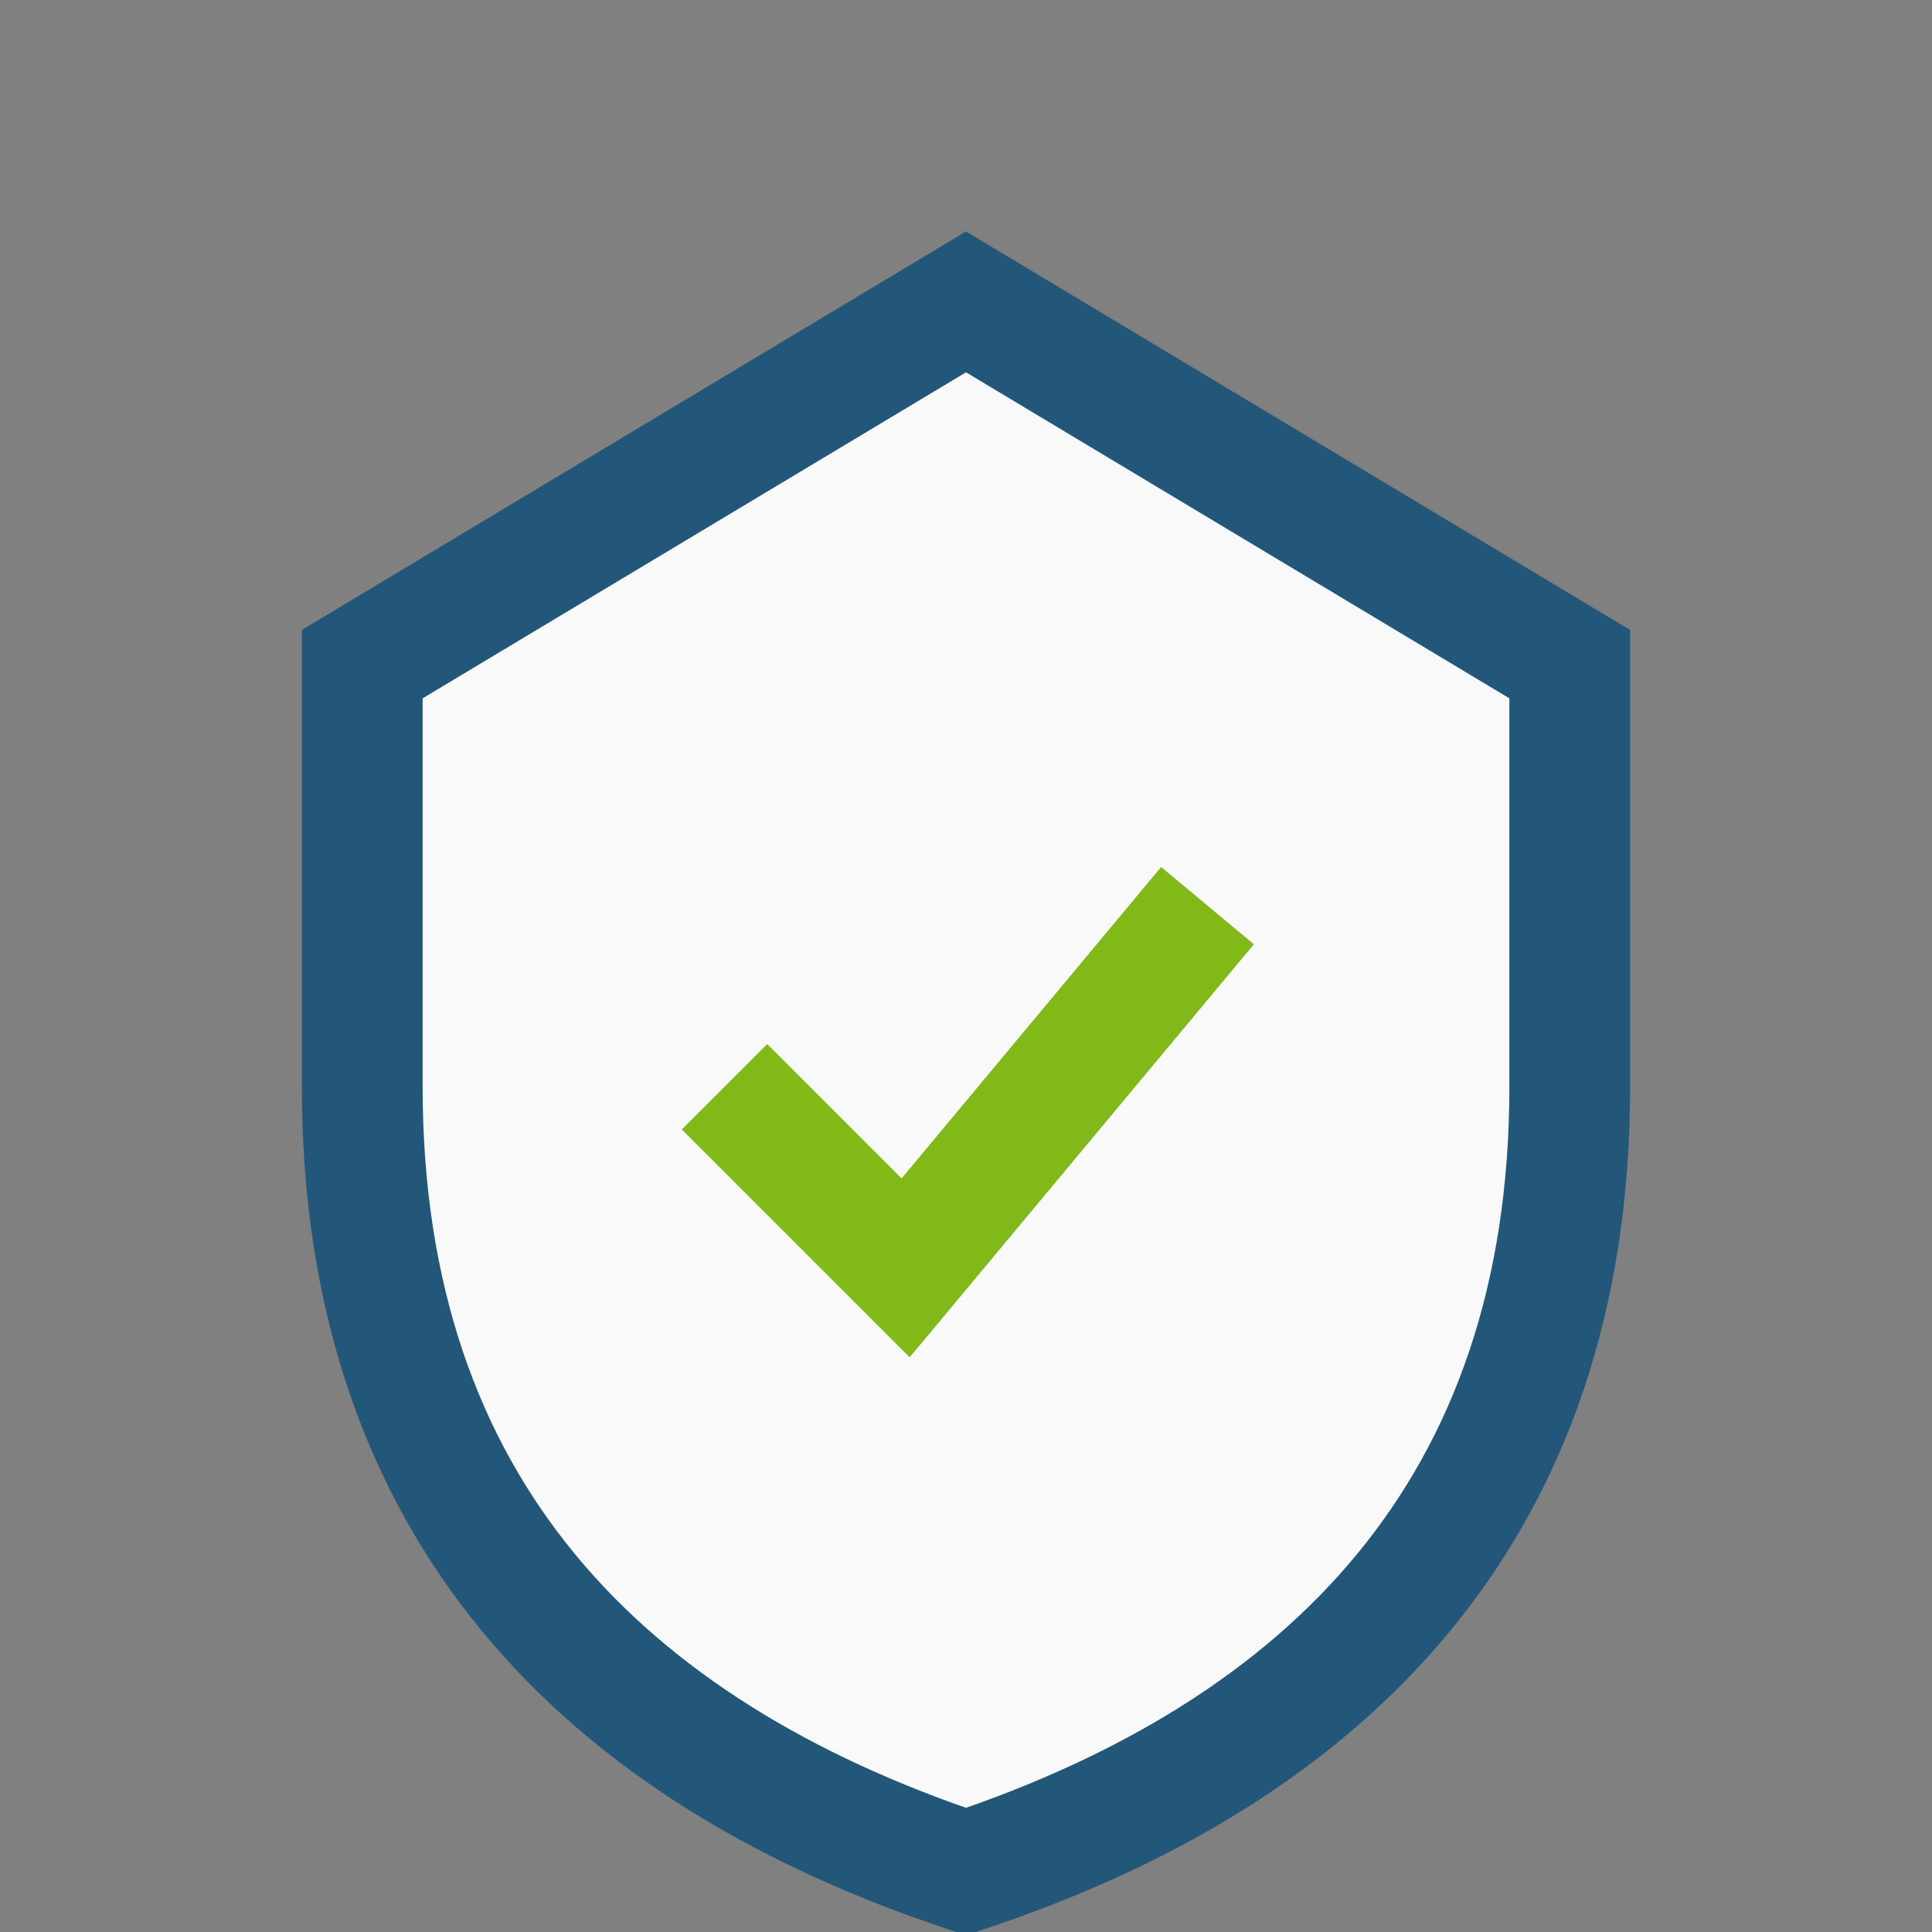
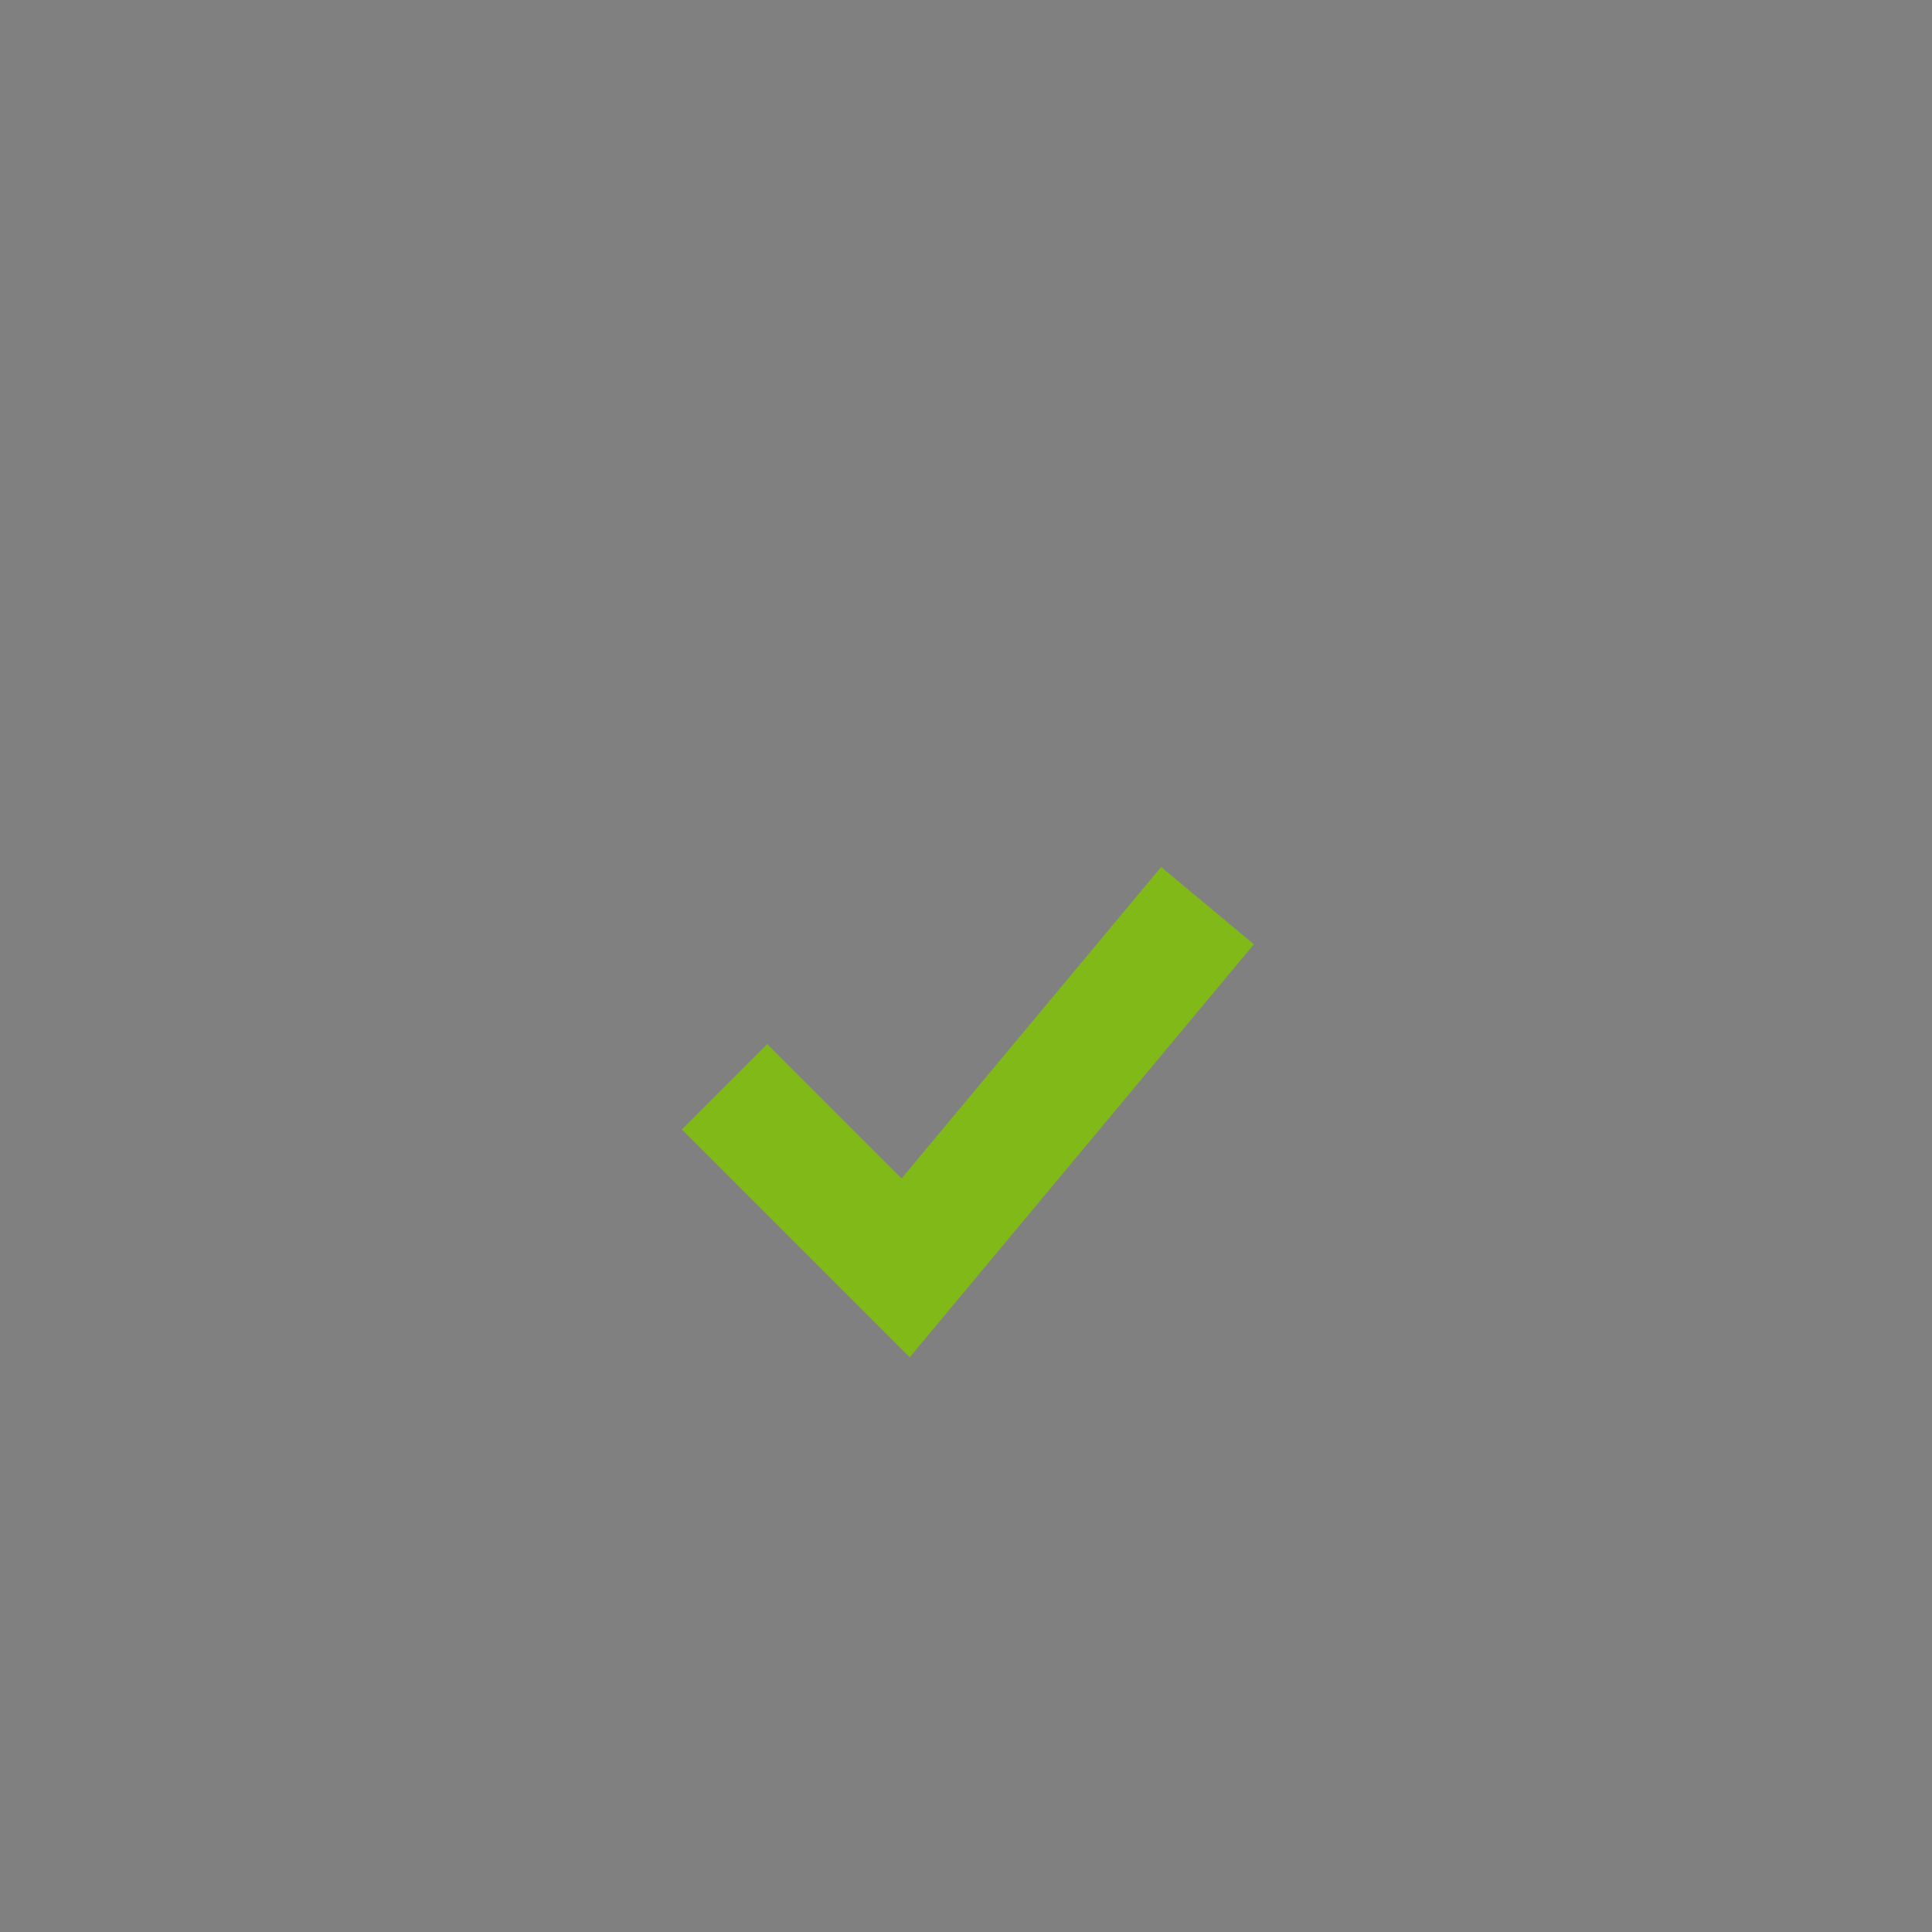
<svg xmlns="http://www.w3.org/2000/svg" width="32" height="32" viewBox="0 0 32 32">
  <rect x="0" y="0" width="32" height="32" fill="#808080" stroke="none" />
-   <path d="M16 5l10 6v7c0 7-4 11-10 13-6-2-10-6-10-13V11z" fill="#F9F9F9" stroke="#22577A" stroke-width="2" />
  <path d="M12 18l3 3 5-6" fill="none" stroke="#80B918" stroke-width="2" />
</svg>